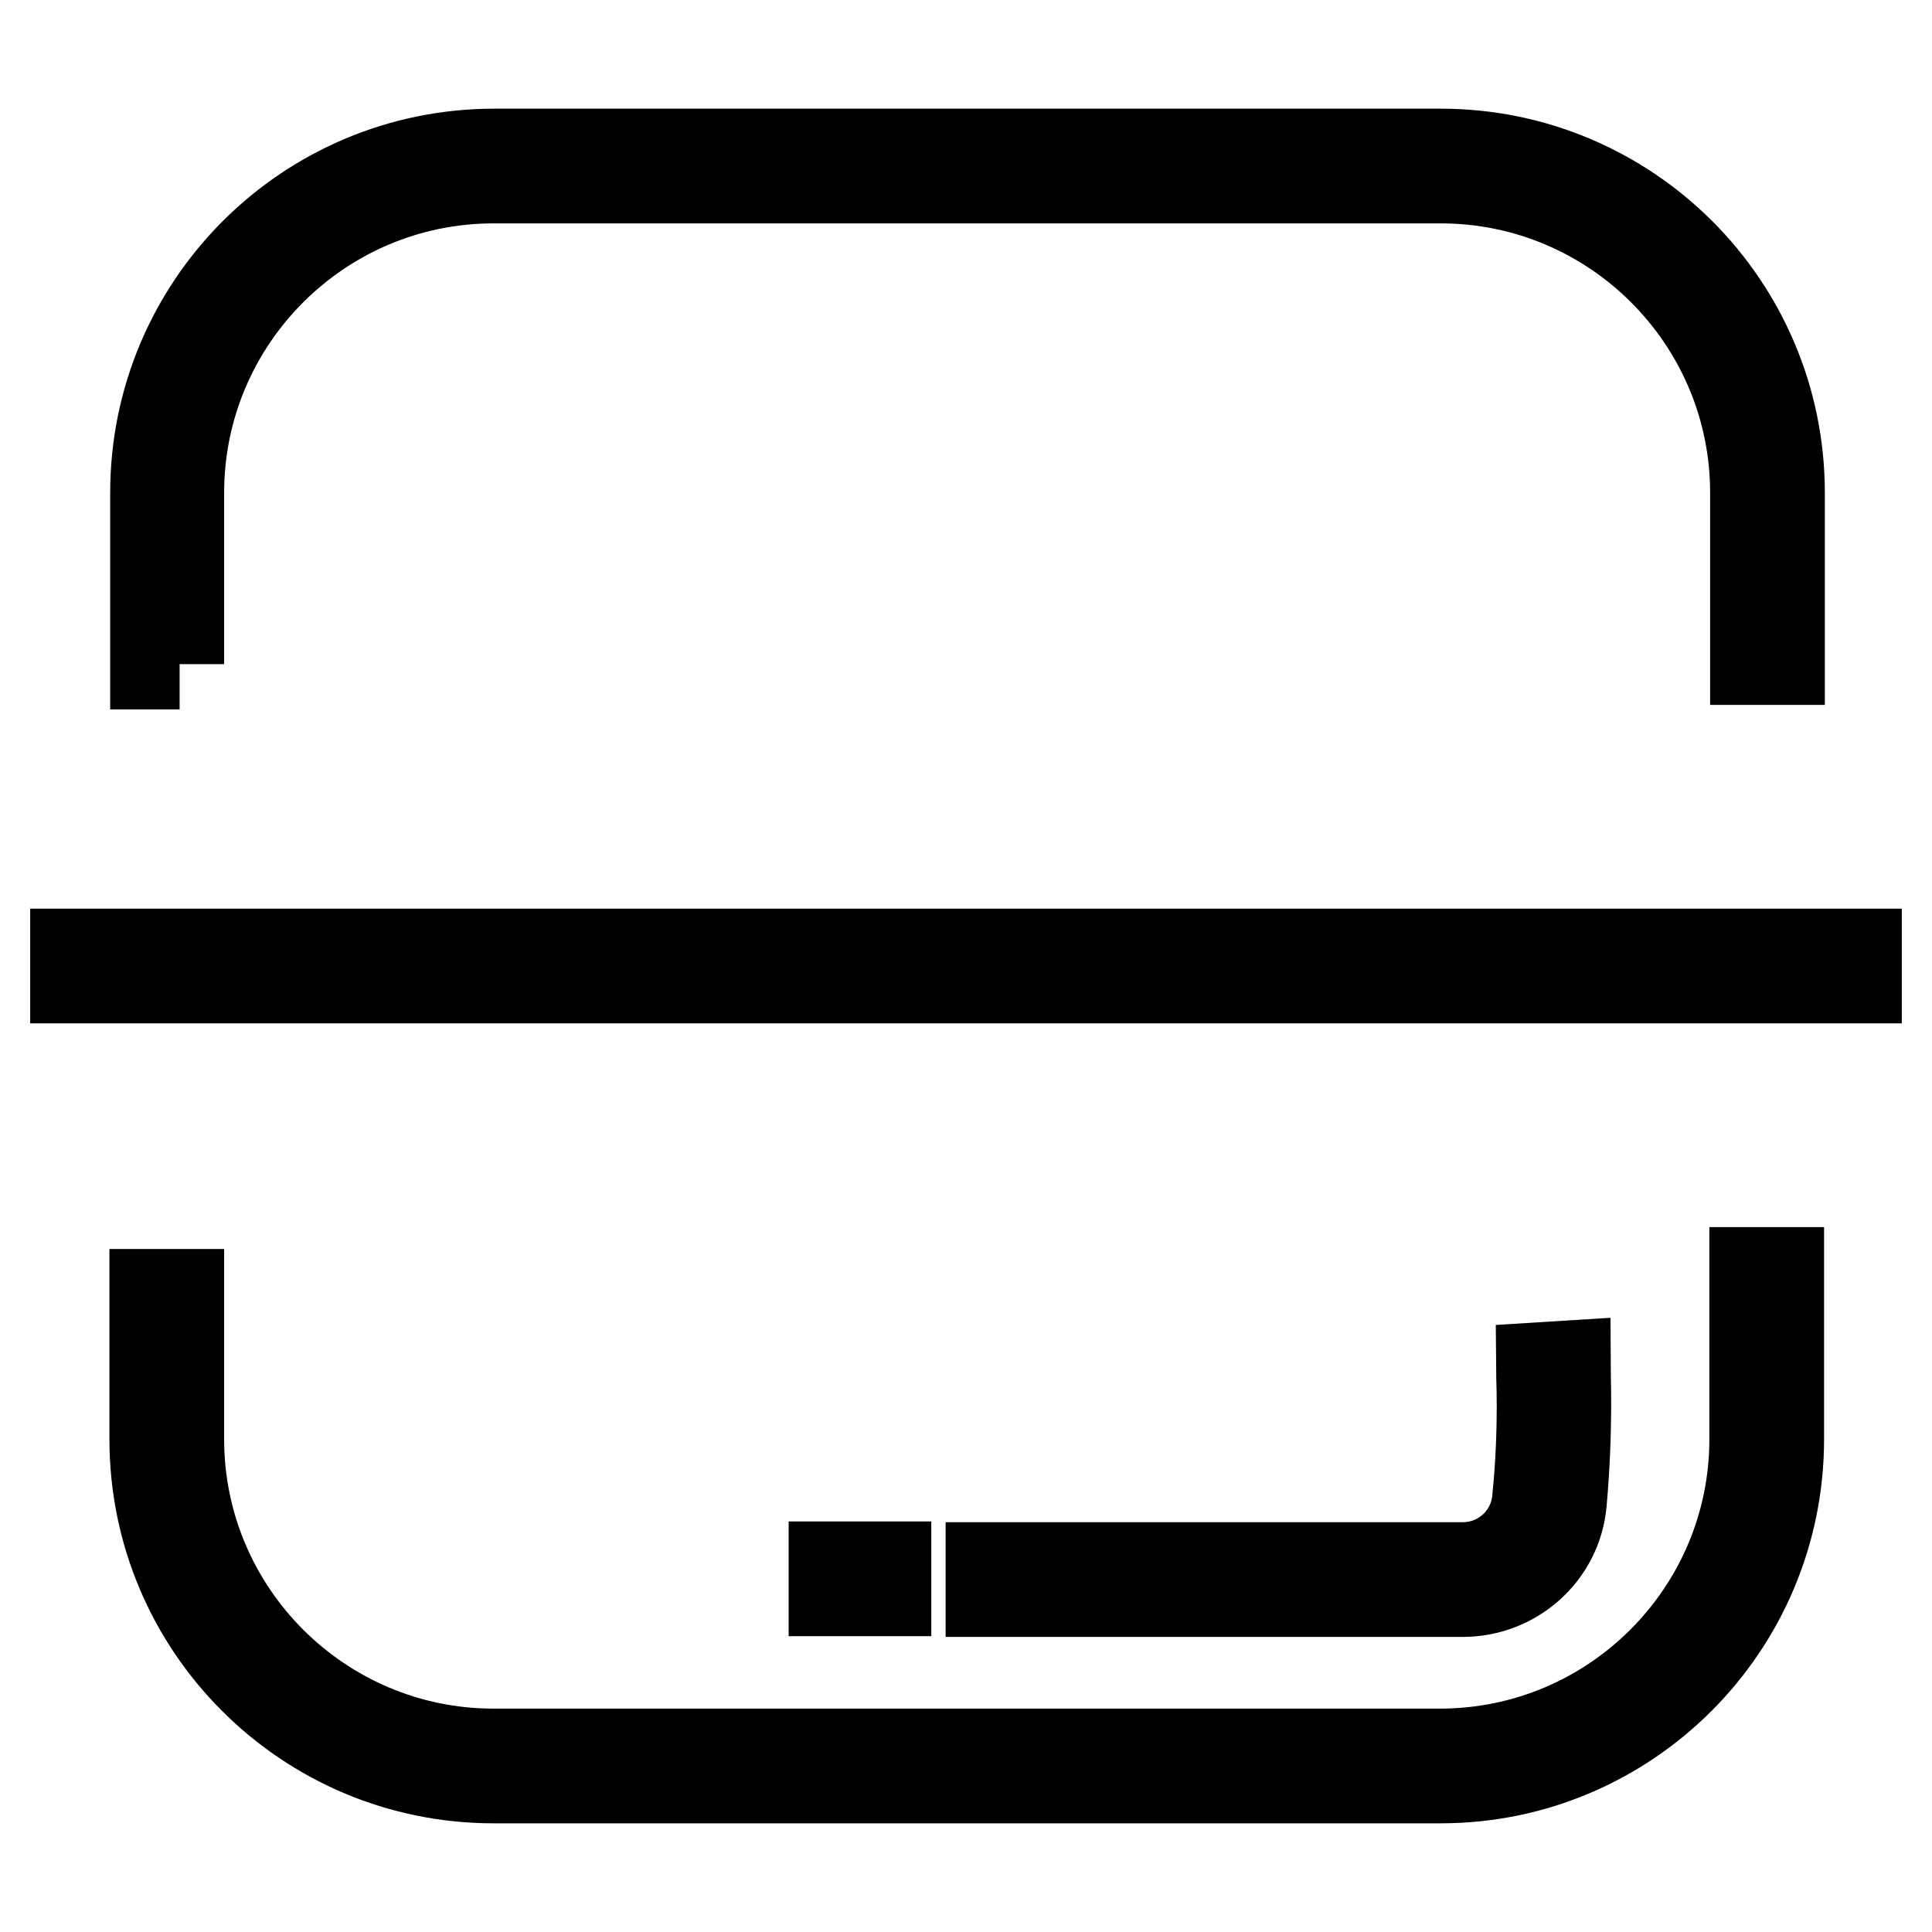
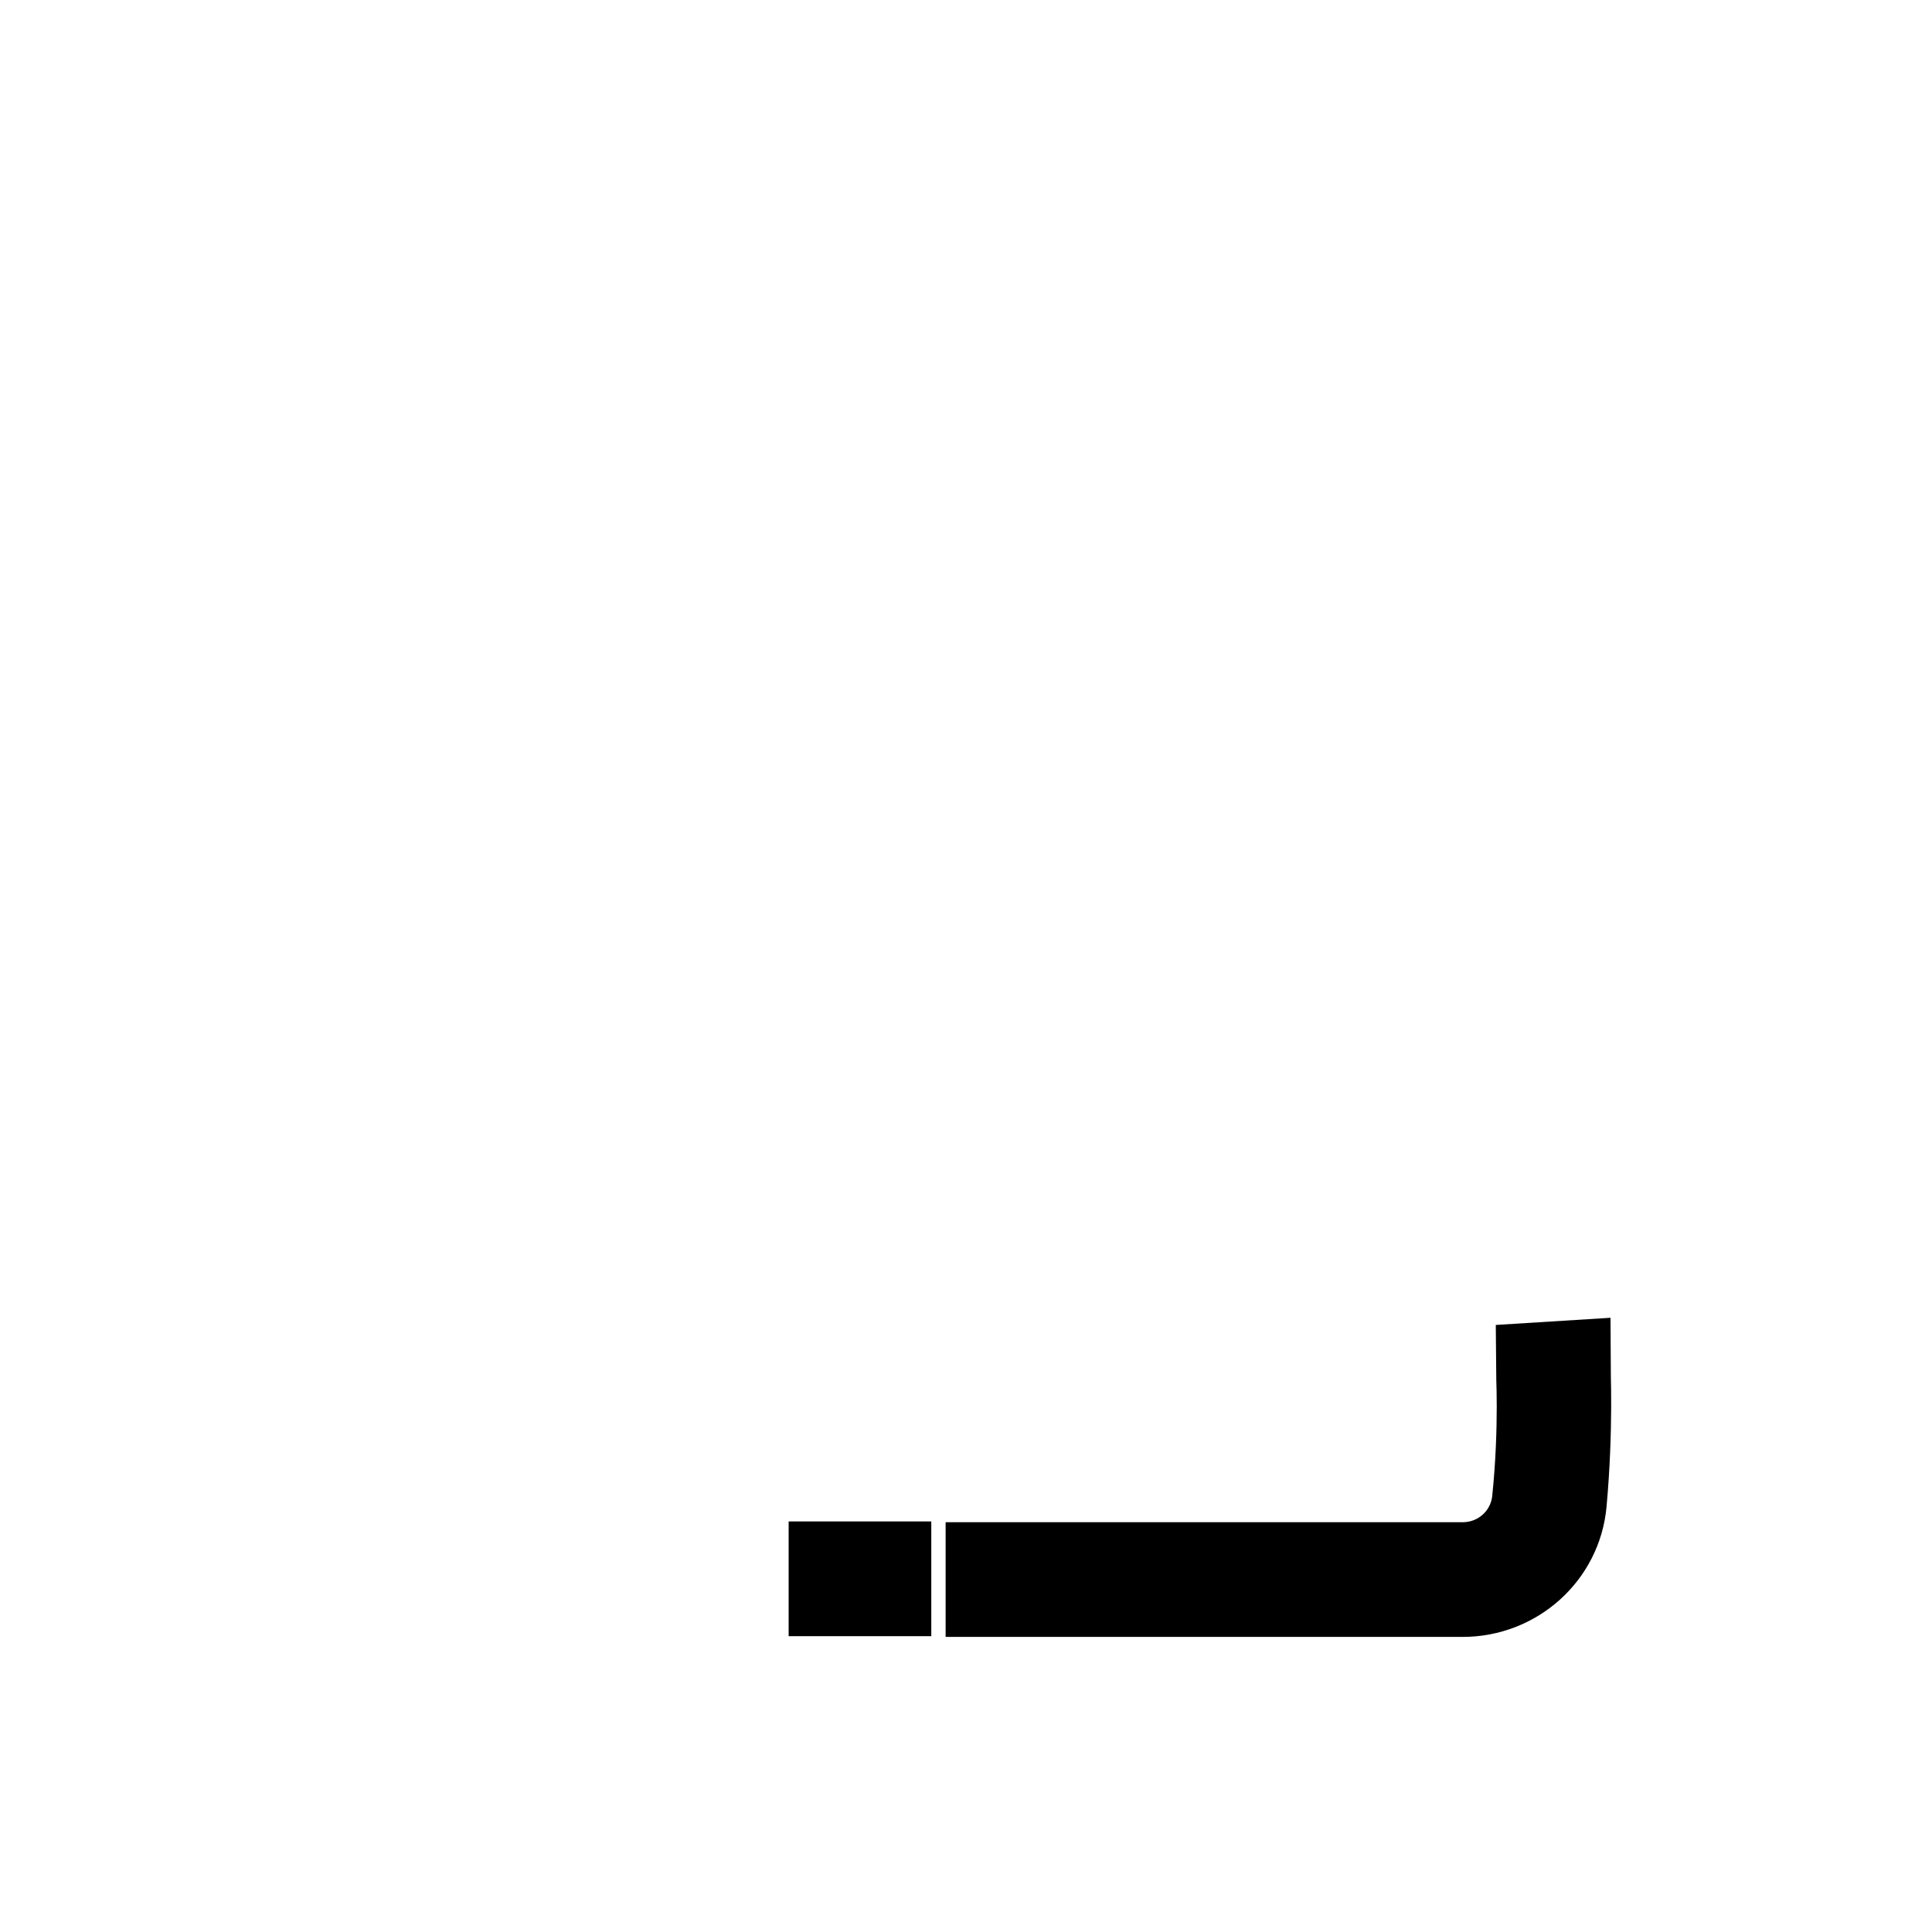
<svg xmlns="http://www.w3.org/2000/svg" version="1.1" x="0px" y="0px" viewBox="0 0 256 256" enable-background="new 0 0 256 256" xml:space="preserve">
  <g>
-     <path stroke-width="12" fill-opacity="0" stroke="#000000" d="M190.9,235.6H65.4c-24.8,0-44.9-20.1-44.9-44.9v-19.2h3.2v19.2c0,23,18.7,41.7,41.7,41.7h125.4 c23,0,41.7-18.7,41.7-41.7v-22.1h3.2v22.1C235.7,215.5,215.6,235.6,190.9,235.6L190.9,235.6z M23.8,88h-3.2V65.3 c0-24.8,20.1-44.9,44.9-44.9h125.4c24.8,0,44.9,20.1,44.9,44.9v22.1h-3.2V65.3c0-23-18.7-41.7-41.7-41.7H65.4 c-23,0-41.7,18.7-41.7,41.7V88z M10,126.4h236v3.2H10V126.4z" />
    <path stroke-width="12" fill-opacity="0" stroke="#000000" d="M110.5,207.6h6.9v3.2h-6.9V207.6z M193.8,210.9h-62.5v-3.2h62.5c5.2,0,9.4-3.9,9.9-8.9 c1-9.7,0.5-17.5,0.5-17.6l3.2-0.2c0,0.3,0.4,8.2-0.5,18.1C206.3,205.8,200.6,210.9,193.8,210.9z" />
  </g>
</svg>